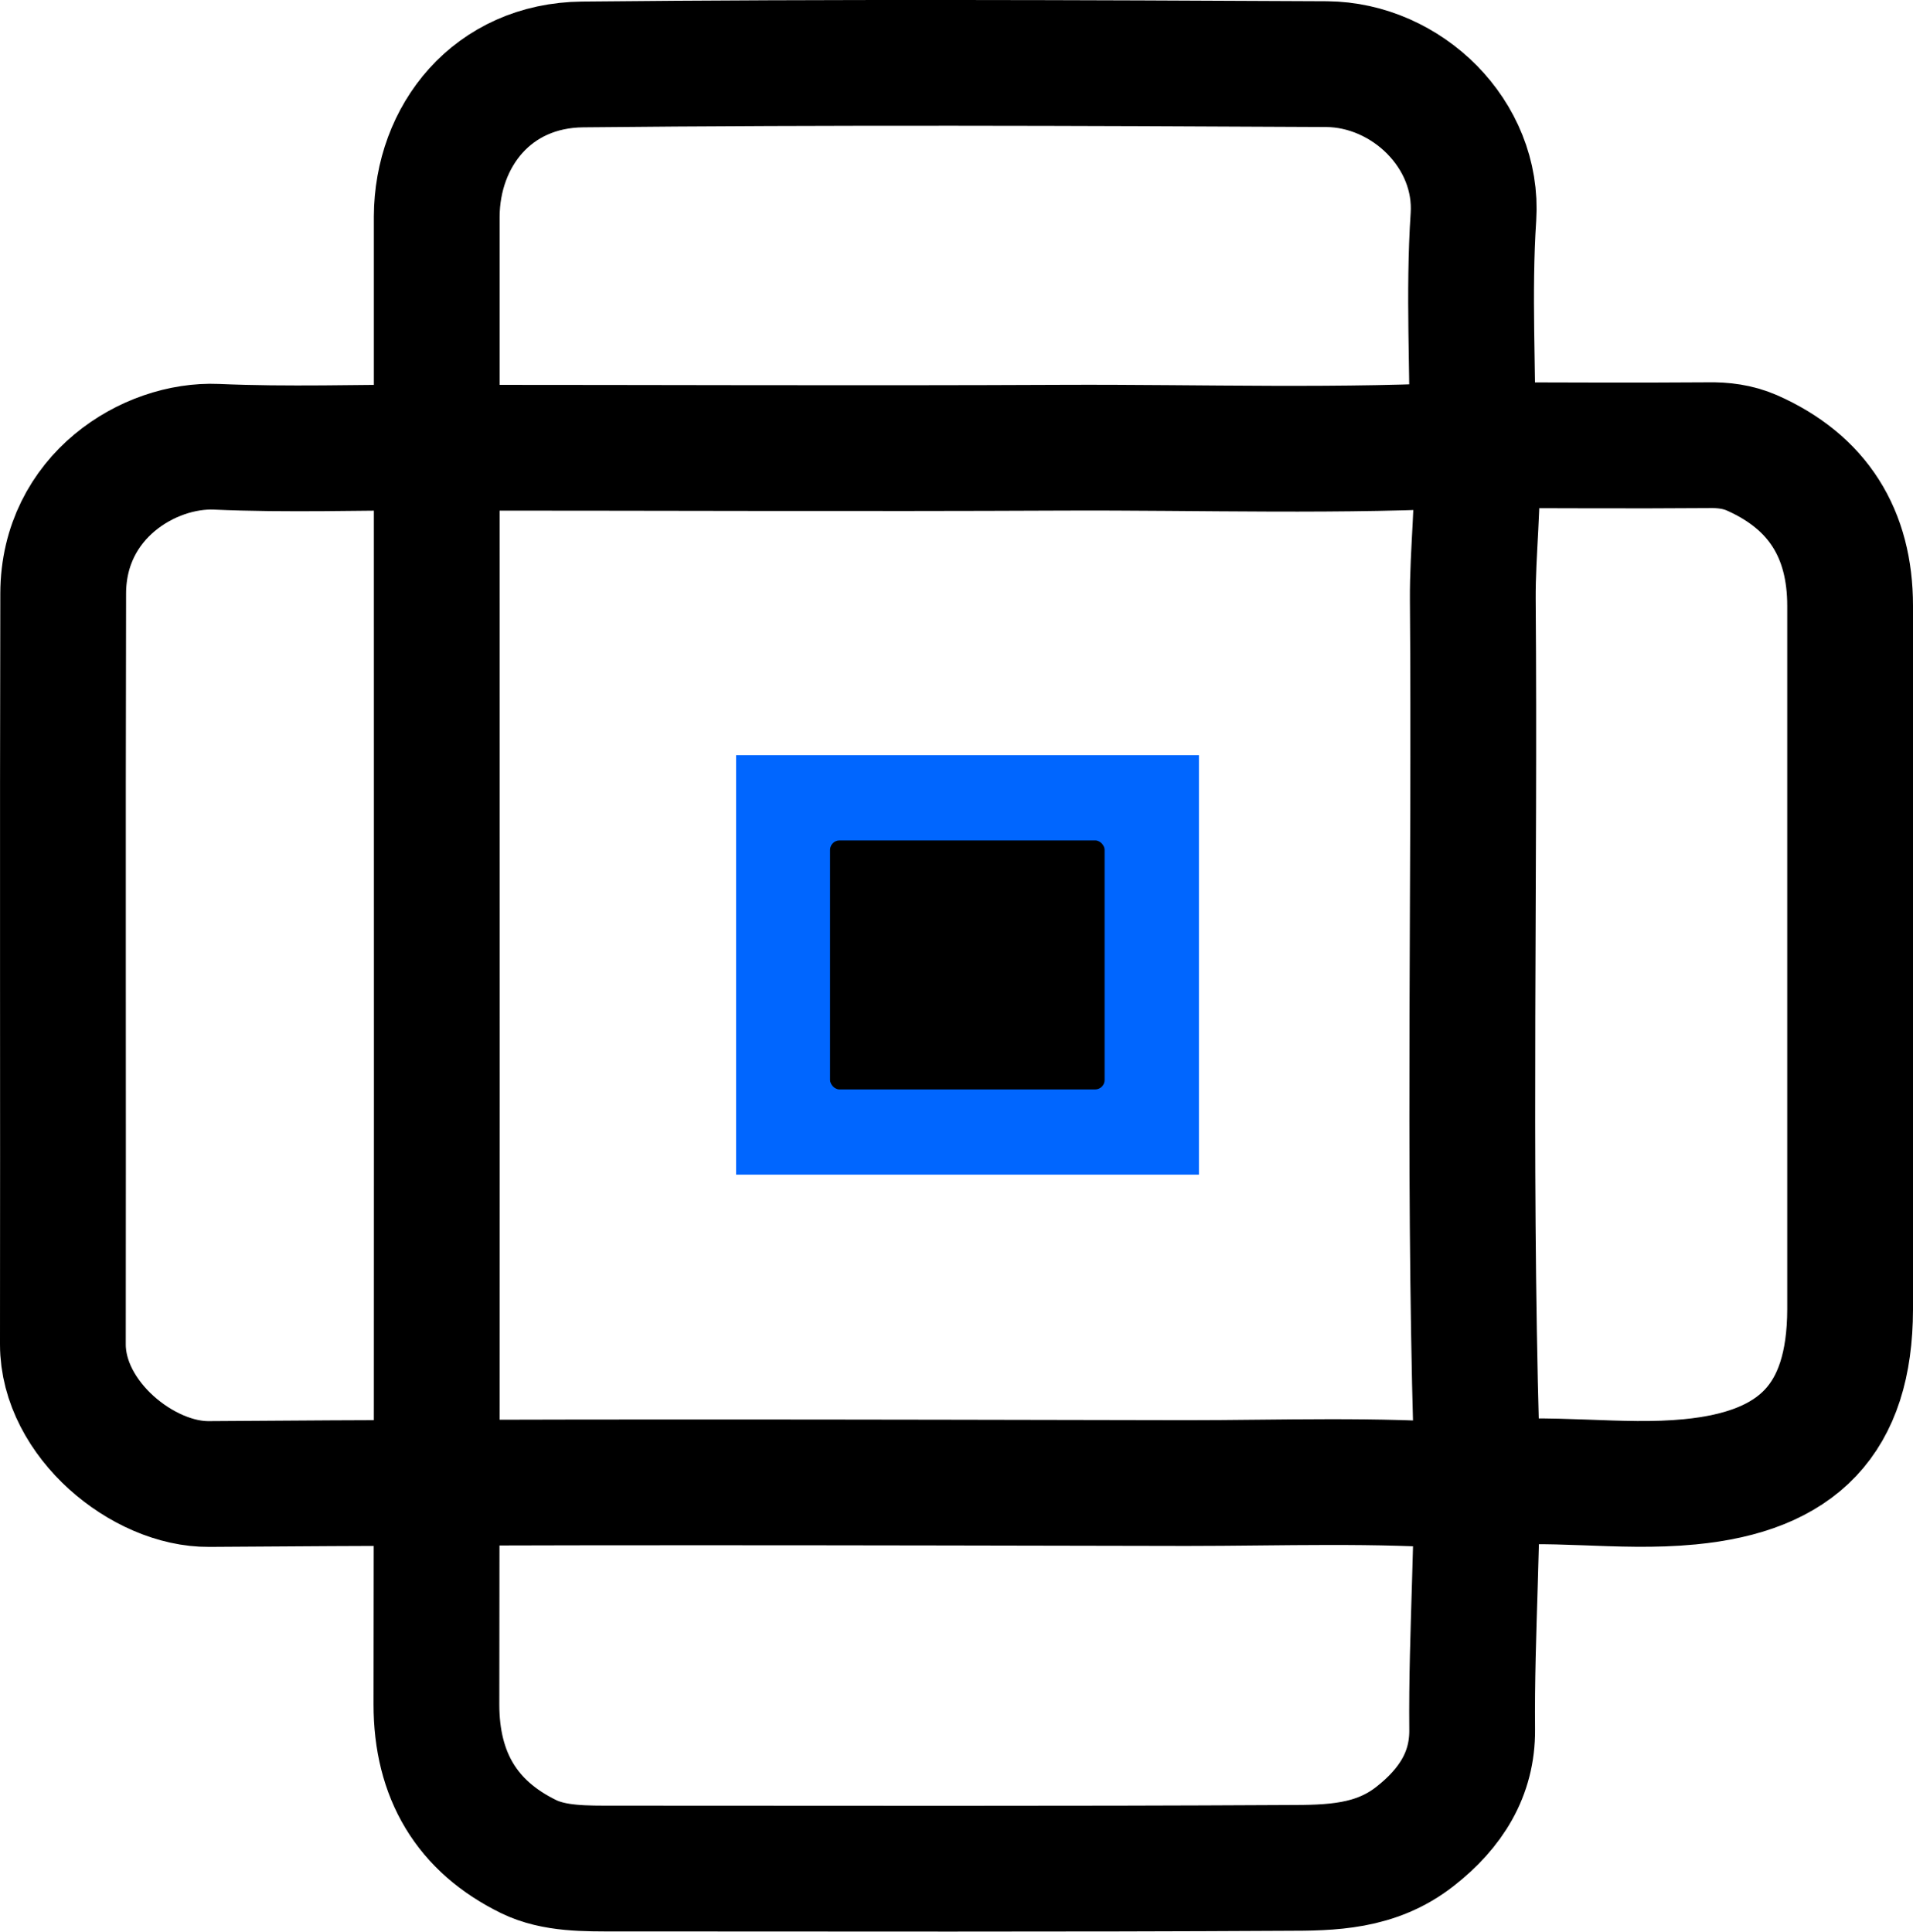
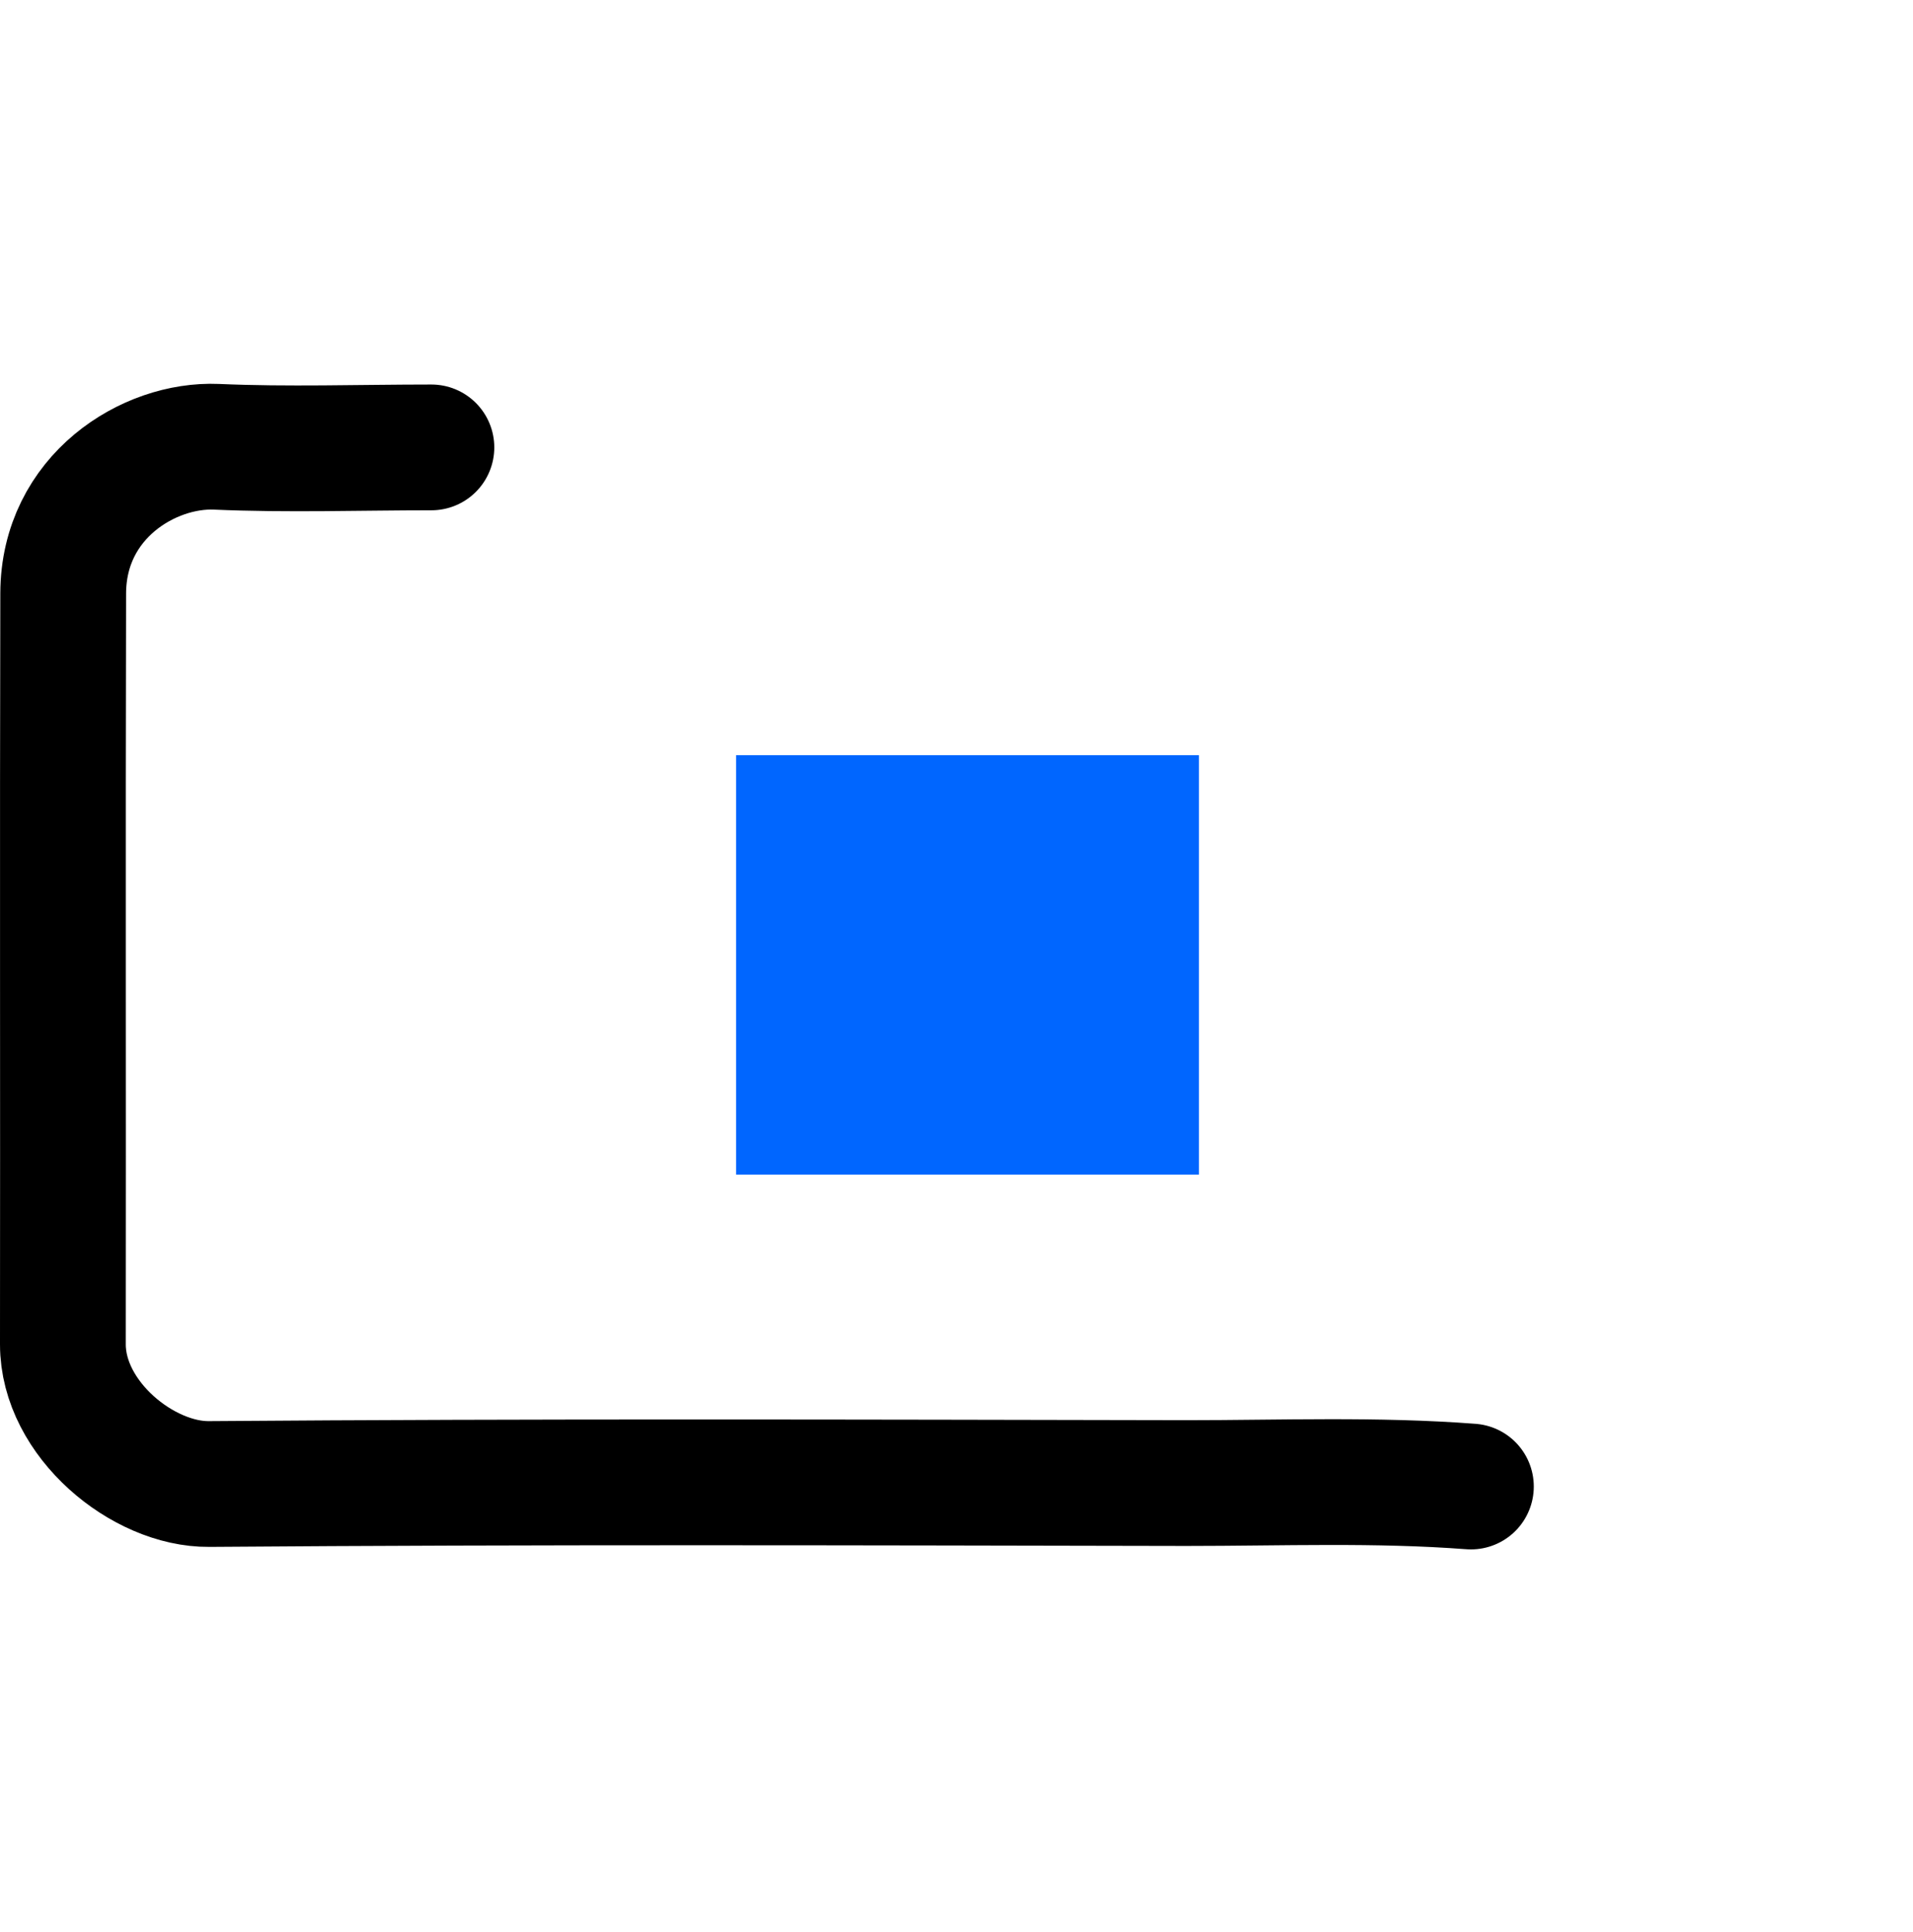
<svg xmlns="http://www.w3.org/2000/svg" id="Layer_2" data-name="Layer 2" viewBox="0 0 60.84 61.44">
  <defs>
    <style>      .cls-1 {        fill: none;        stroke: #000;        stroke-linecap: round;        stroke-linejoin: round;        stroke-width: 4px;      }      .cls-2 {        fill: #06f;      }    </style>
  </defs>
  <g id="Objects">
    <g>
-       <path class="cls-1" d="M46.83,14.2c.02-2.44-.13-4.88.03-7.3.17-2.63-2.12-4.84-4.67-4.86-7.89-.04-15.77-.07-23.66.01-2.87.03-4.63,2.27-4.64,4.84,0,2.86,0,5.72,0,8.58,0,12.91.01,25.82-.01,38.74,0,2.26.97,3.88,2.93,4.84.82.4,1.82.38,2.77.38,7.11,0,14.23.02,21.34-.02,1.41,0,2.83-.02,4.08-1,1.15-.9,1.83-1.99,1.82-3.39-.03-3.13.22-6.26.13-9.39-.25-8.85-.04-17.71-.11-26.56-.01-1.55.2-3.09.11-4.64" />
      <g>
-         <path class="cls-1" d="M47.01,47.22c2.24-.29,4.48.13,6.73-.09,3.44-.33,5.09-1.99,5.1-5.48,0-4.87,0-9.74,0-14.61,0-2.59,0-5.18,0-7.77,0-2.29-1.02-3.94-3.13-4.87-.44-.19-.9-.25-1.39-.24-2.47.02-4.95,0-7.42,0" />
        <path class="cls-1" d="M13.72,14.23c-2.28,0-4.57.08-6.84-.02-2.14-.09-4.86,1.58-4.87,4.66-.02,7.96,0,15.93-.01,23.89,0,2.38,2.55,4.46,4.65,4.44,10.36-.08,20.72-.05,31.08-.03,3.02,0,6.03-.12,9.05.11" />
      </g>
-       <path class="cls-1" d="M47.12,14.13c-4.44.25-8.89.09-13.34.11-6.46.03-12.91,0-19.37,0" />
      <rect class="cls-2" x="23.41" y="24.02" width="14.72" height="13.34" />
-       <rect x="26.4" y="26.73" width="8.73" height="7.92" rx=".3" ry=".3" />
    </g>
  </g>
</svg>